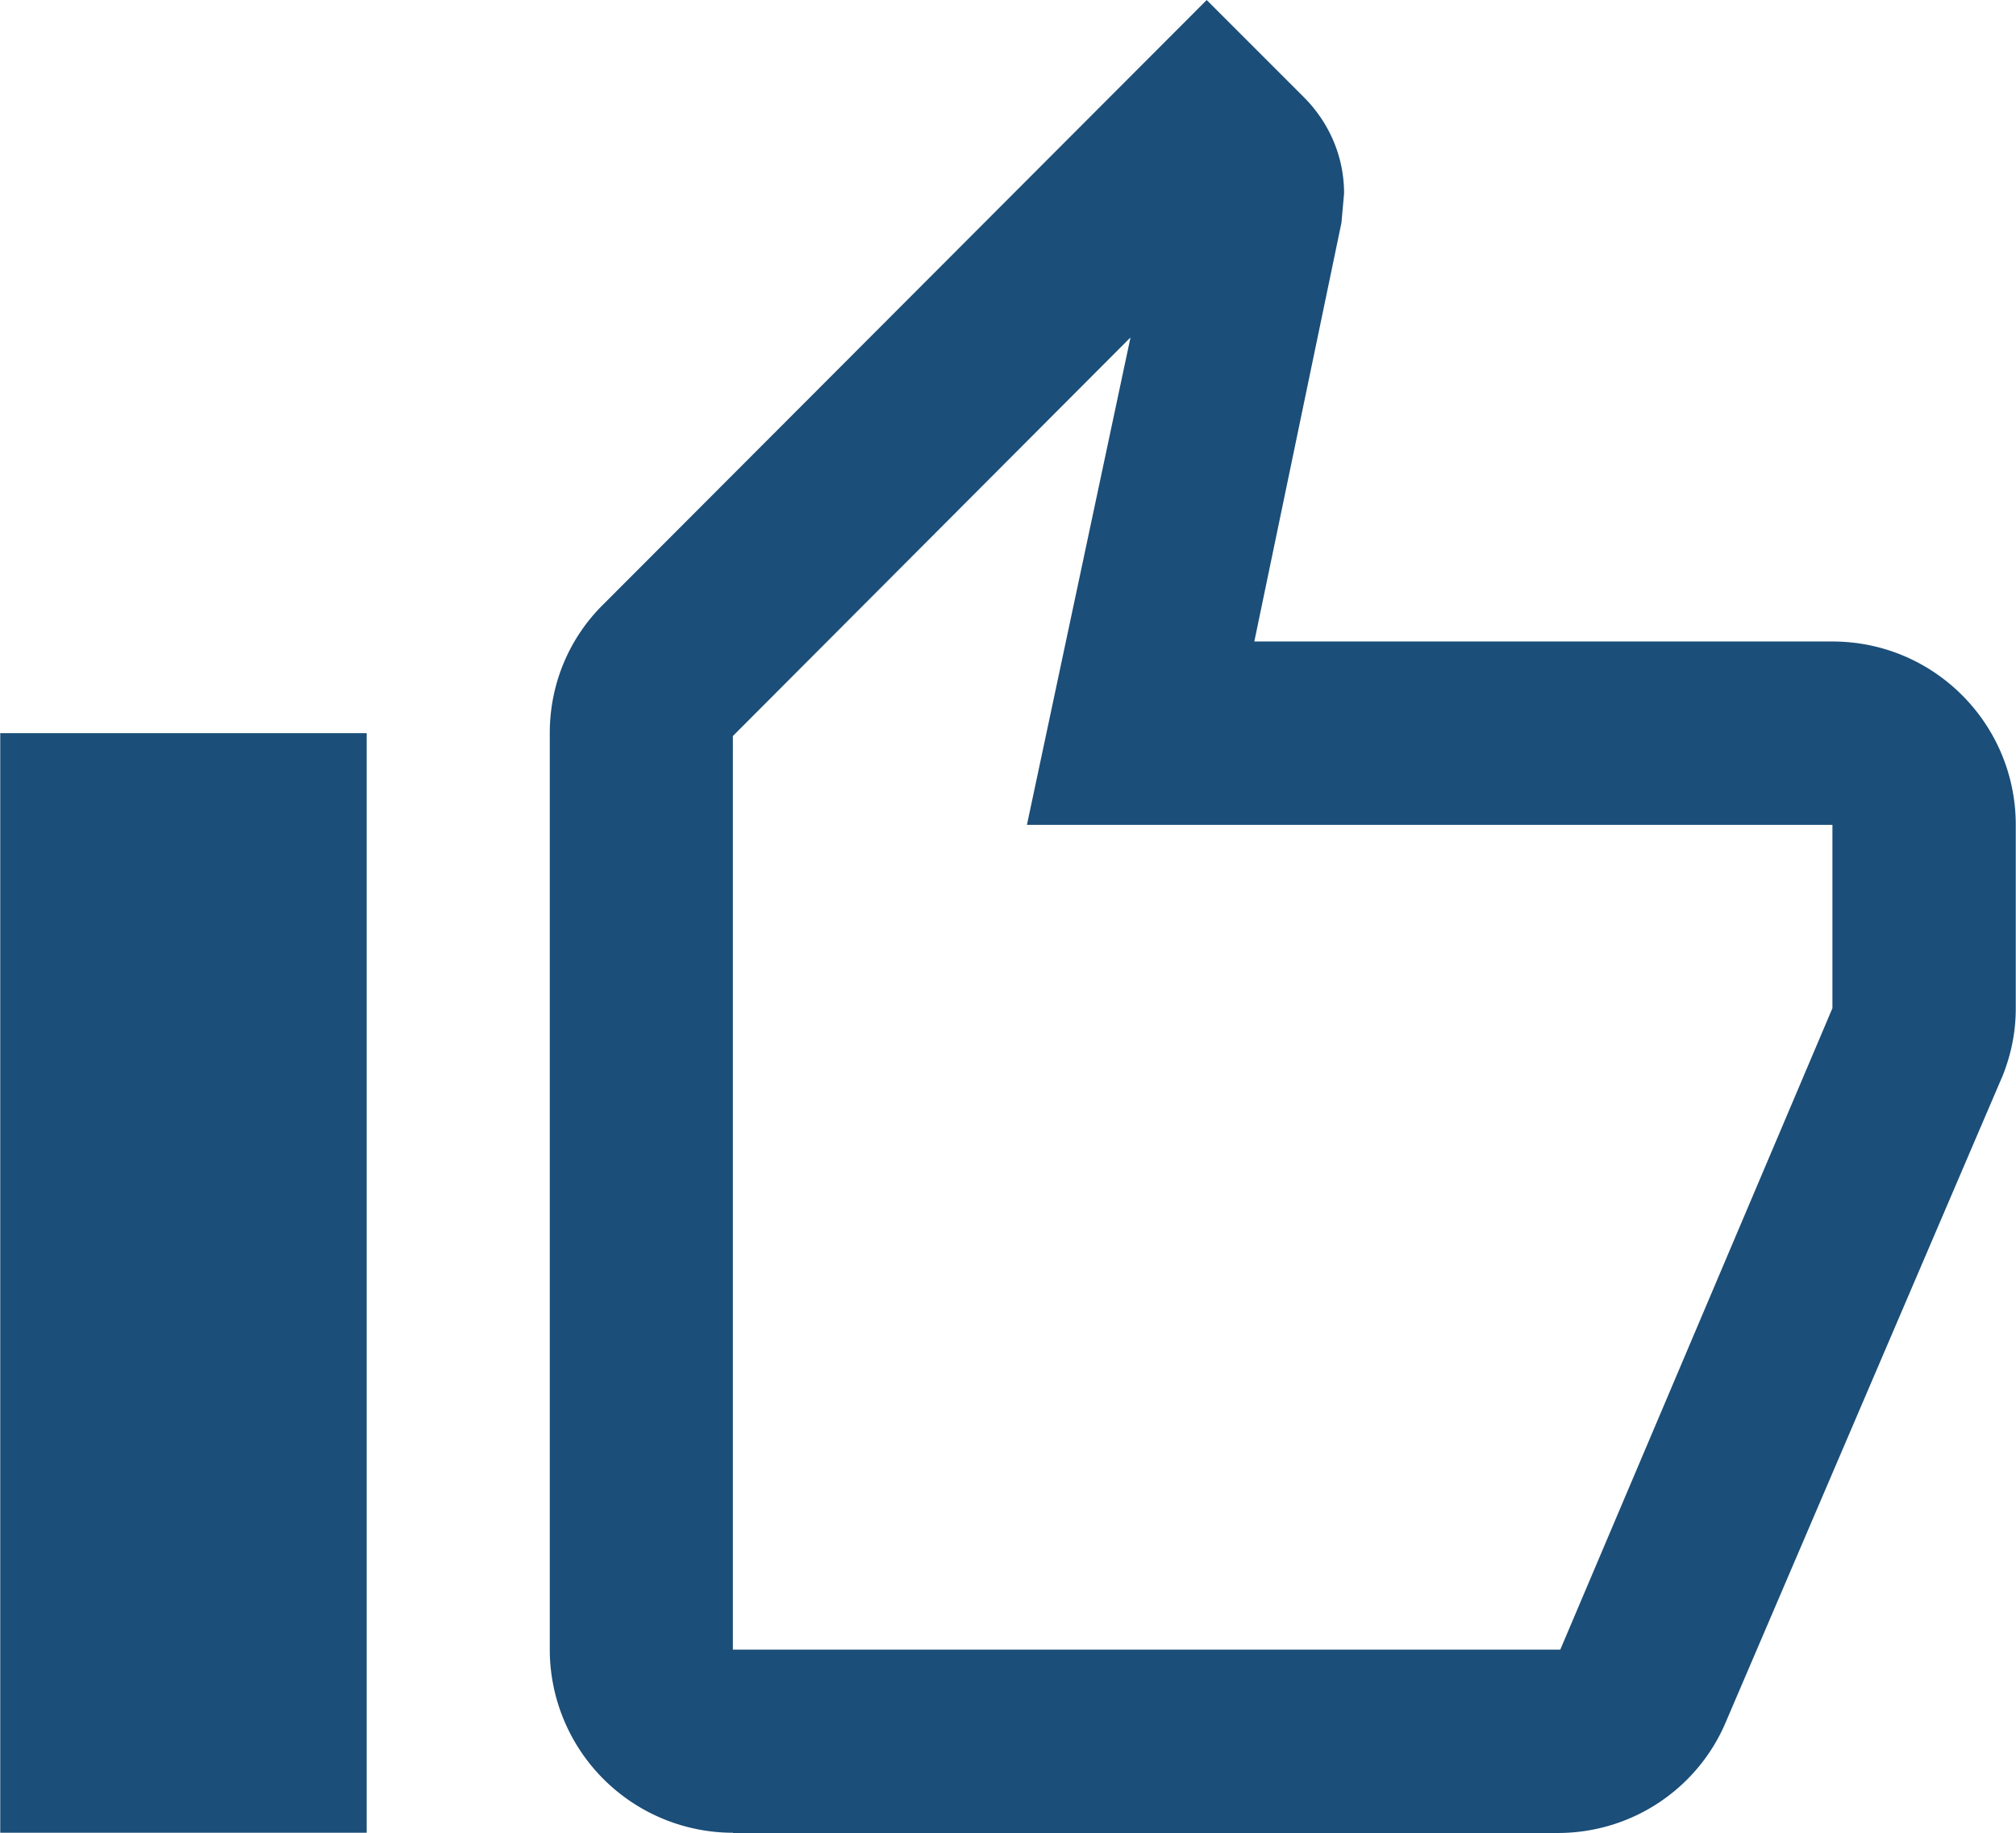
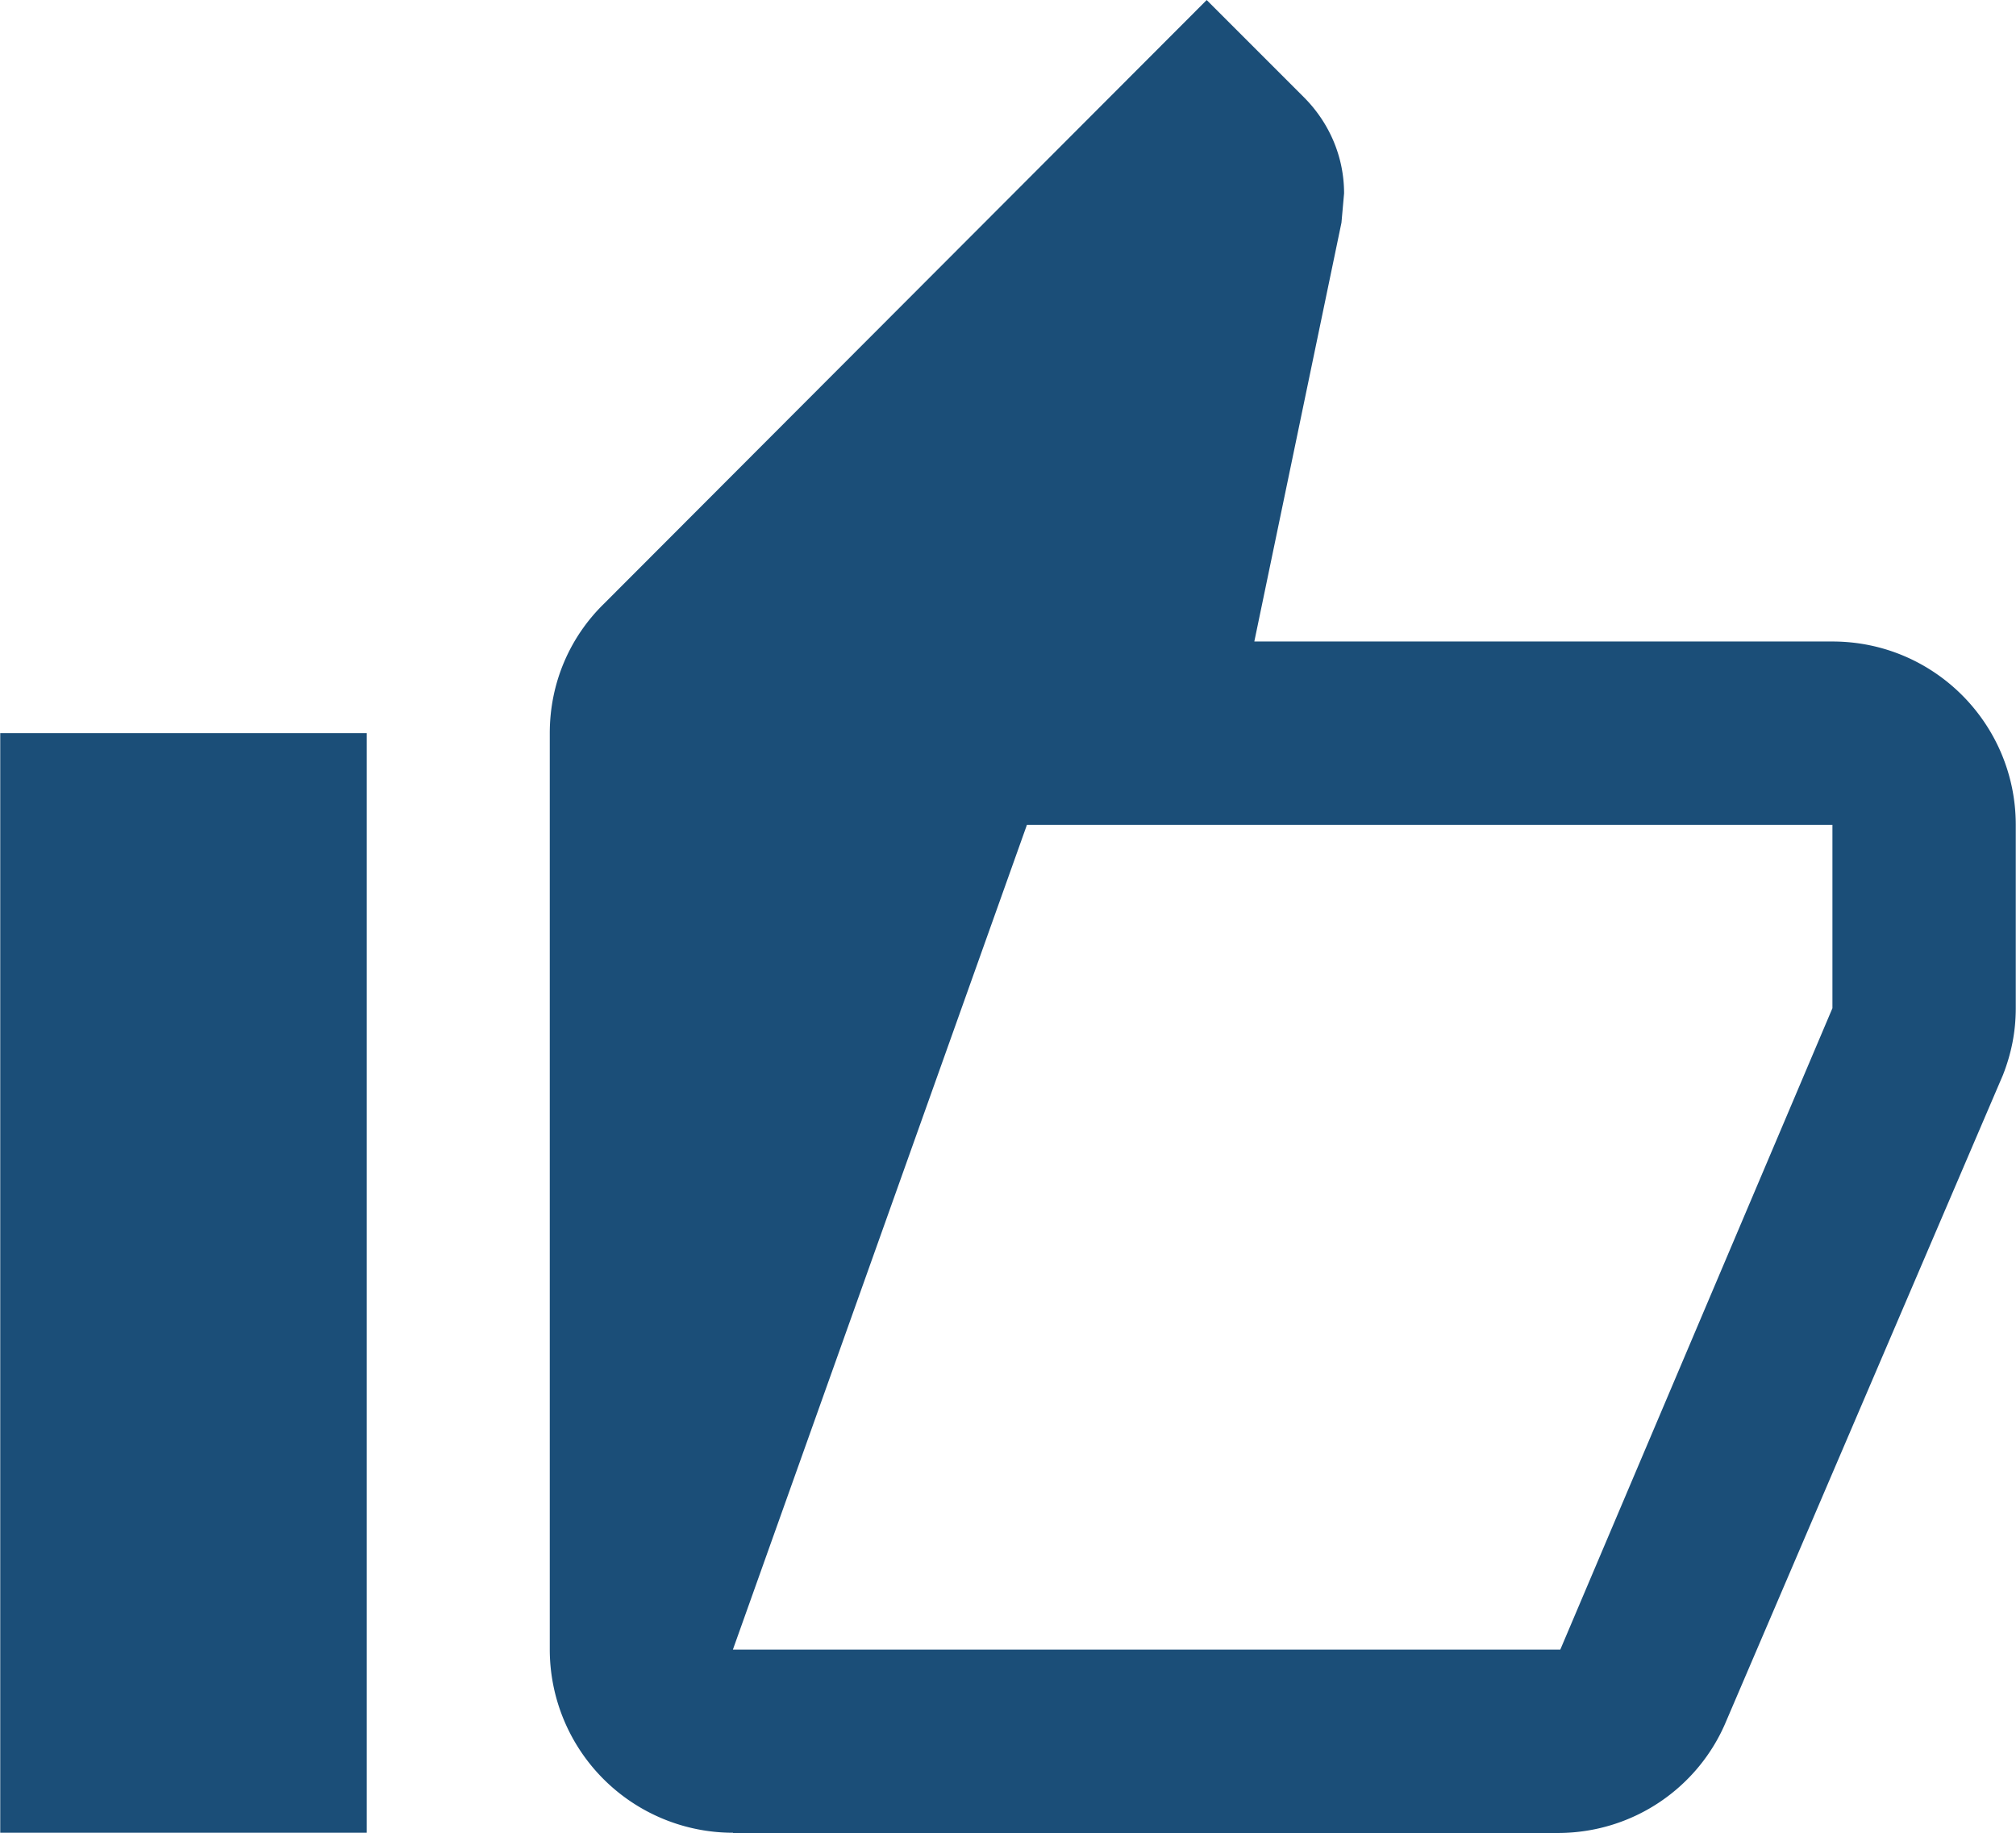
<svg xmlns="http://www.w3.org/2000/svg" xmlns:ns1="http://www.inkscape.org/namespaces/inkscape" xmlns:ns2="http://sodipodi.sourceforge.net/DTD/sodipodi-0.dtd" width="32" height="29.091" viewBox="0 0 8.467 7.697" version="1.1" id="svg8" ns1:version="1.3.2 (1:1.3.2+202311252150+091e20ef0f)" ns2:docname="acknowledge-outline.svg">
  <defs id="defs2" />
  <ns2:namedview id="base" pagecolor="#ffffff" bordercolor="#666666" borderopacity="1.0" ns1:pageopacity="0.0" ns1:pageshadow="2" ns1:zoom="1" ns1:cx="11.5" ns1:cy="10" ns1:document-units="px" ns1:current-layer="layer1" showgrid="false" units="px" ns1:window-width="2190" ns1:window-height="1404" ns1:window-x="1463" ns1:window-y="16" ns1:window-maximized="0" ns1:showpageshadow="true" ns1:pagecheckerboard="0" ns1:deskcolor="#d6d6d6" showborder="true" />
  <g ns1:label="Layer 1" ns1:groupmode="layer" id="layer1" transform="translate(-89.958,-148.431)">
    <title id="title1">thumb-up</title>
    <title id="title1-3">thumb-up-outline</title>
-     <path d="m 91.498,151.51 v 4.618 h -1.539 v -4.618 h 1.539 m 1.539,4.618 a 0.77,0.77 0 0 1 -0.77,-0.77 v -3.848 c 0,-0.212 0.085,-0.404 0.227,-0.543 l 2.532,-2.536 0.408,0.408 c 0.104,0.104 0.169,0.246 0.169,0.404 l -0.011,0.123 -0.366,1.759 h 2.428 c 0.427,0 0.77,0.346 0.77,0.77 v 0.77 c 0,0.1 -0.019,0.192 -0.054,0.281 l -1.162,2.713 c -0.115,0.277 -0.389,0.47 -0.708,0.47 h -3.464 m 0,-0.77 h 3.475 l 1.143,-2.694 v -0.77 h -3.383 l 0.435,-2.047 -1.67,1.674 z" id="path1" style="stroke-width:0.385;fill:#1b4e78;fill-opacity:1" />
+     <path d="m 91.498,151.51 v 4.618 h -1.539 v -4.618 h 1.539 m 1.539,4.618 a 0.77,0.77 0 0 1 -0.77,-0.77 v -3.848 c 0,-0.212 0.085,-0.404 0.227,-0.543 l 2.532,-2.536 0.408,0.408 c 0.104,0.104 0.169,0.246 0.169,0.404 l -0.011,0.123 -0.366,1.759 h 2.428 c 0.427,0 0.77,0.346 0.77,0.77 v 0.77 c 0,0.1 -0.019,0.192 -0.054,0.281 l -1.162,2.713 c -0.115,0.277 -0.389,0.47 -0.708,0.47 h -3.464 m 0,-0.77 h 3.475 l 1.143,-2.694 v -0.77 h -3.383 z" id="path1" style="stroke-width:0.385;fill:#1b4e78;fill-opacity:1" />
  </g>
</svg>